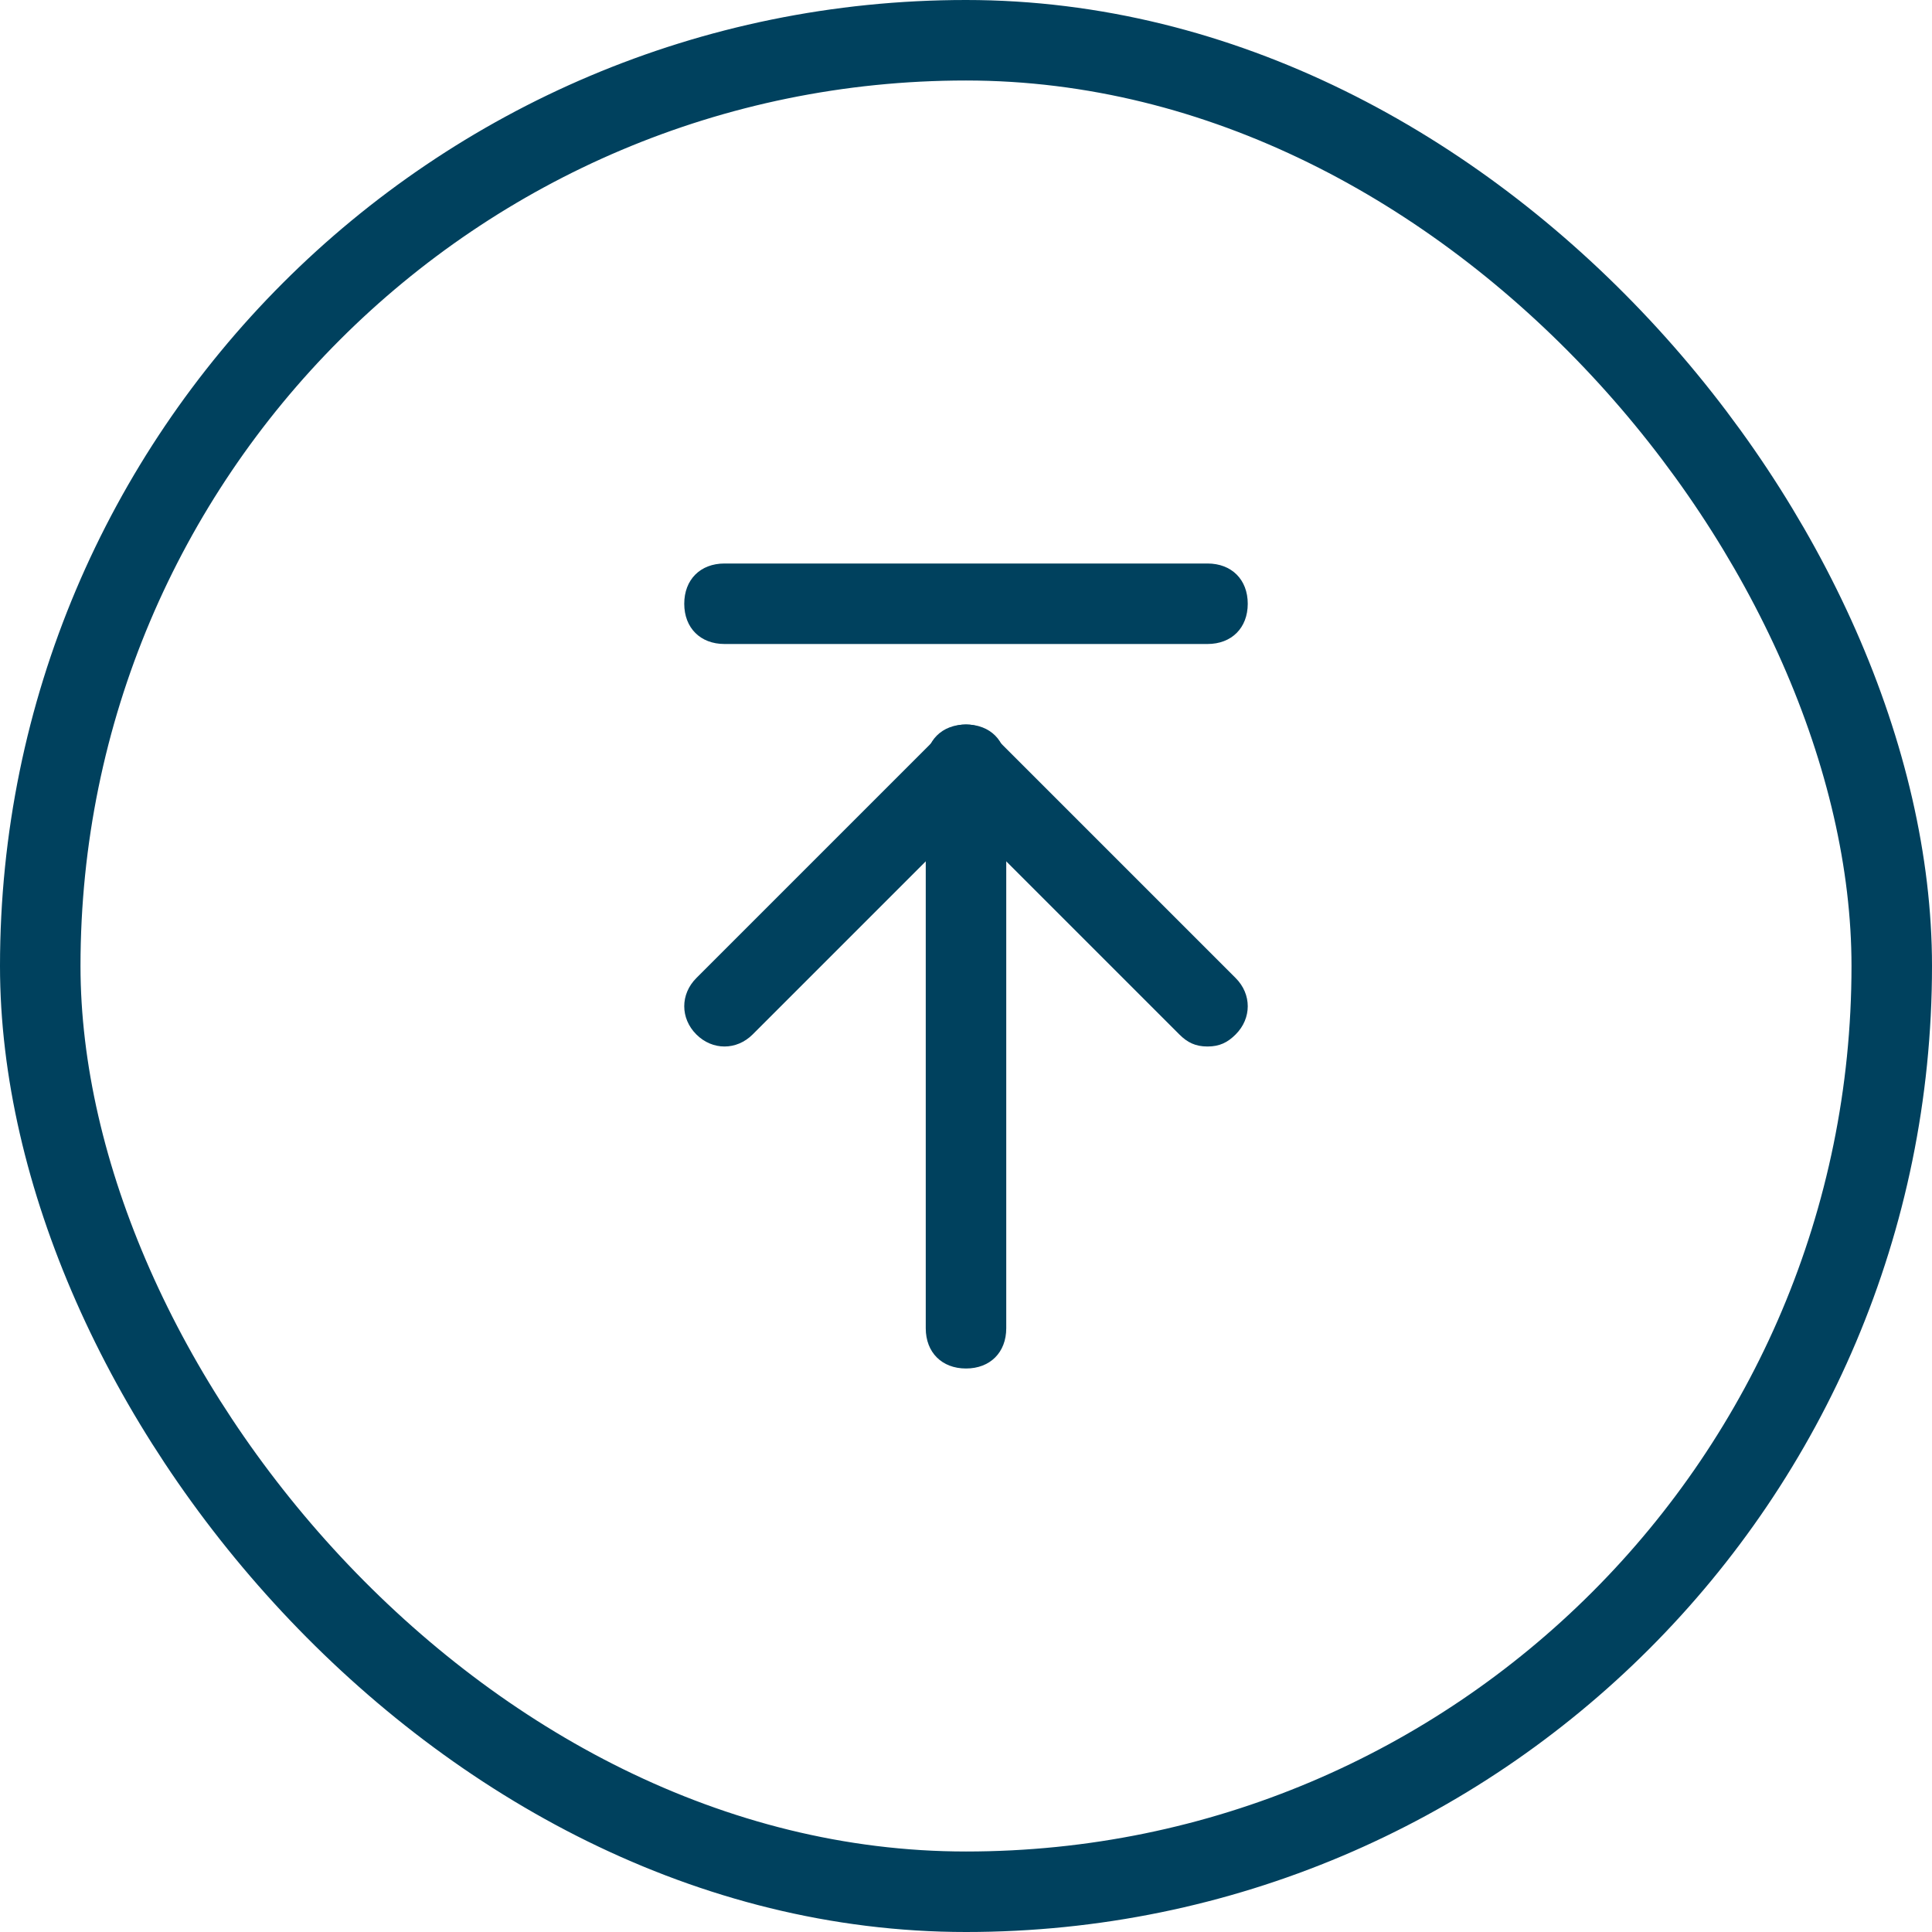
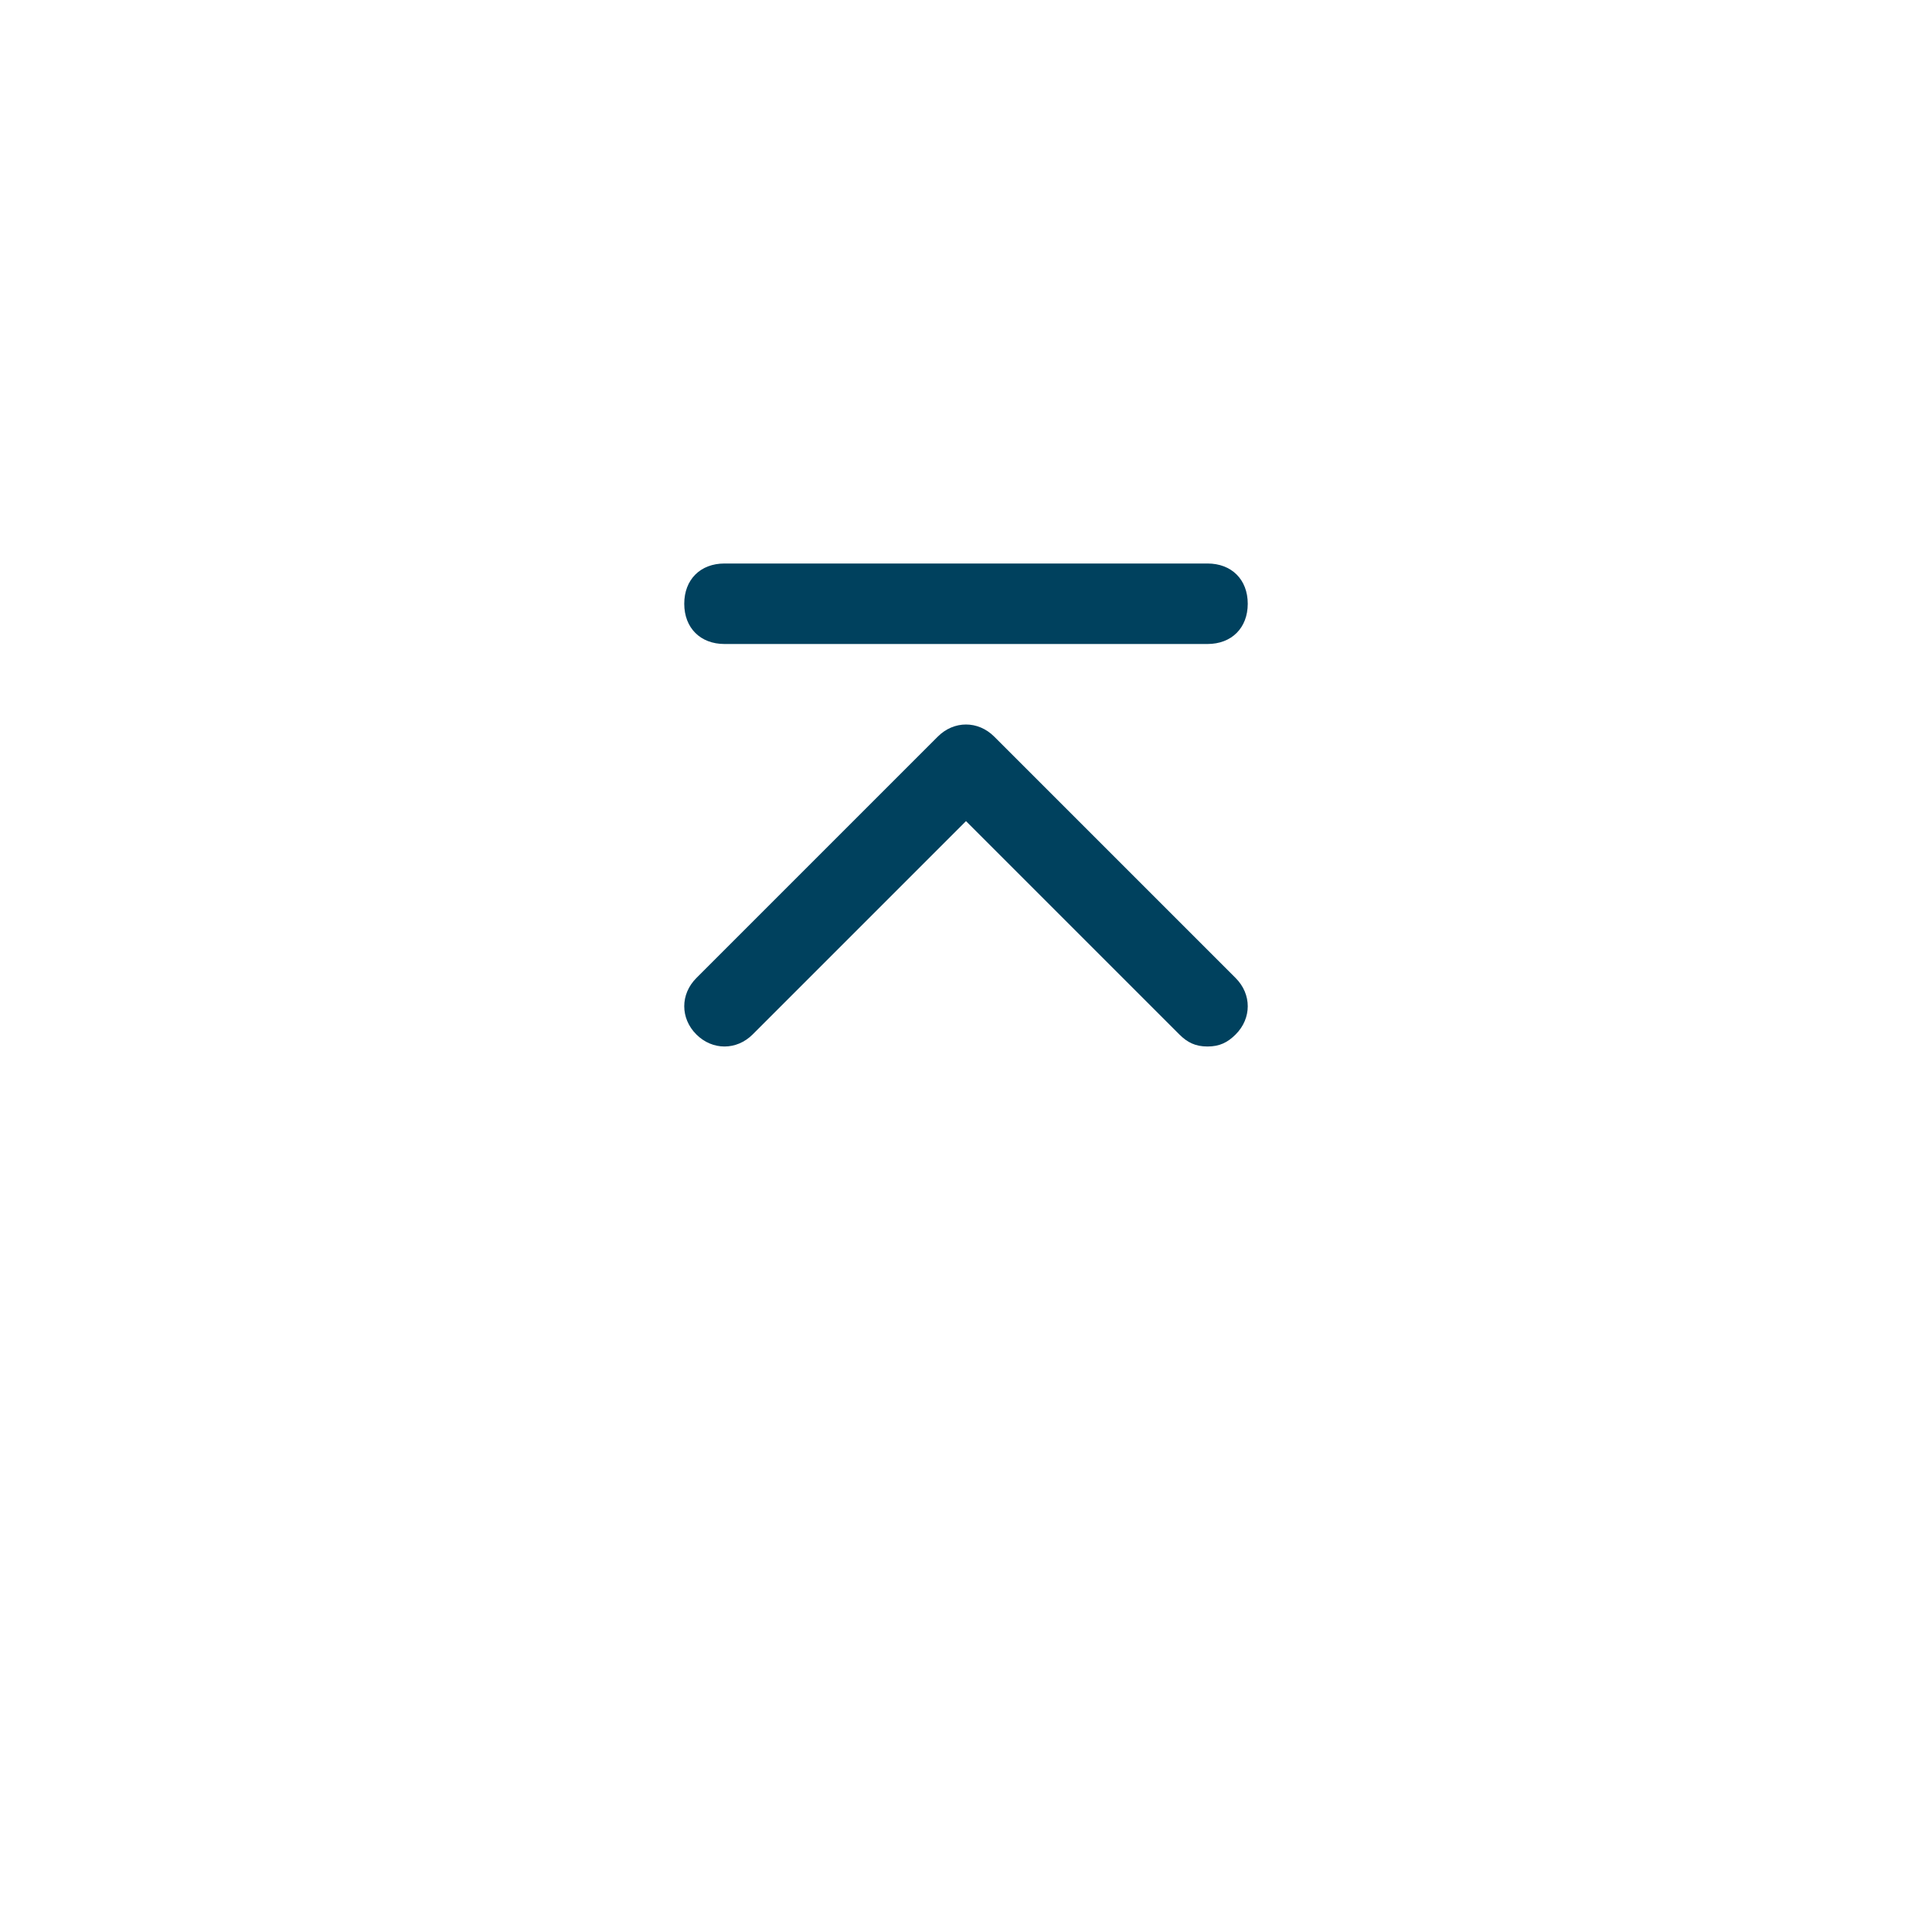
<svg xmlns="http://www.w3.org/2000/svg" width="48" height="48" viewBox="0 0 48 48" fill="none">
-   <rect x="1" y="1" width="46" height="46" rx="23" stroke="#00415E" stroke-width="2" />
-   <path d="M24 34C23.4 34 23 33.6 23 33V19C23 18.4 23.4 18 24 18C24.6 18 25 18.4 25 19V33C25 33.6 24.6 34 24 34Z" fill="#00415E" />
  <path d="M30 26C29.7 26 29.5 25.9 29.3 25.7L24 20.4L18.7 25.7C18.3 26.1 17.7 26.1 17.3 25.7C16.9 25.3 16.9 24.7 17.3 24.3L23.3 18.3C23.7 17.9 24.3 17.9 24.7 18.3L30.7 24.3C31.1 24.7 31.1 25.3 30.7 25.7C30.5 25.9 30.3 26 30 26Z" fill="#00415E" />
  <path d="M30 16H18C17.4 16 17 15.6 17 15C17 14.4 17.4 14 18 14H30C30.6 14 31 14.4 31 15C31 15.6 30.6 16 30 16Z" fill="#00415E" />
</svg>